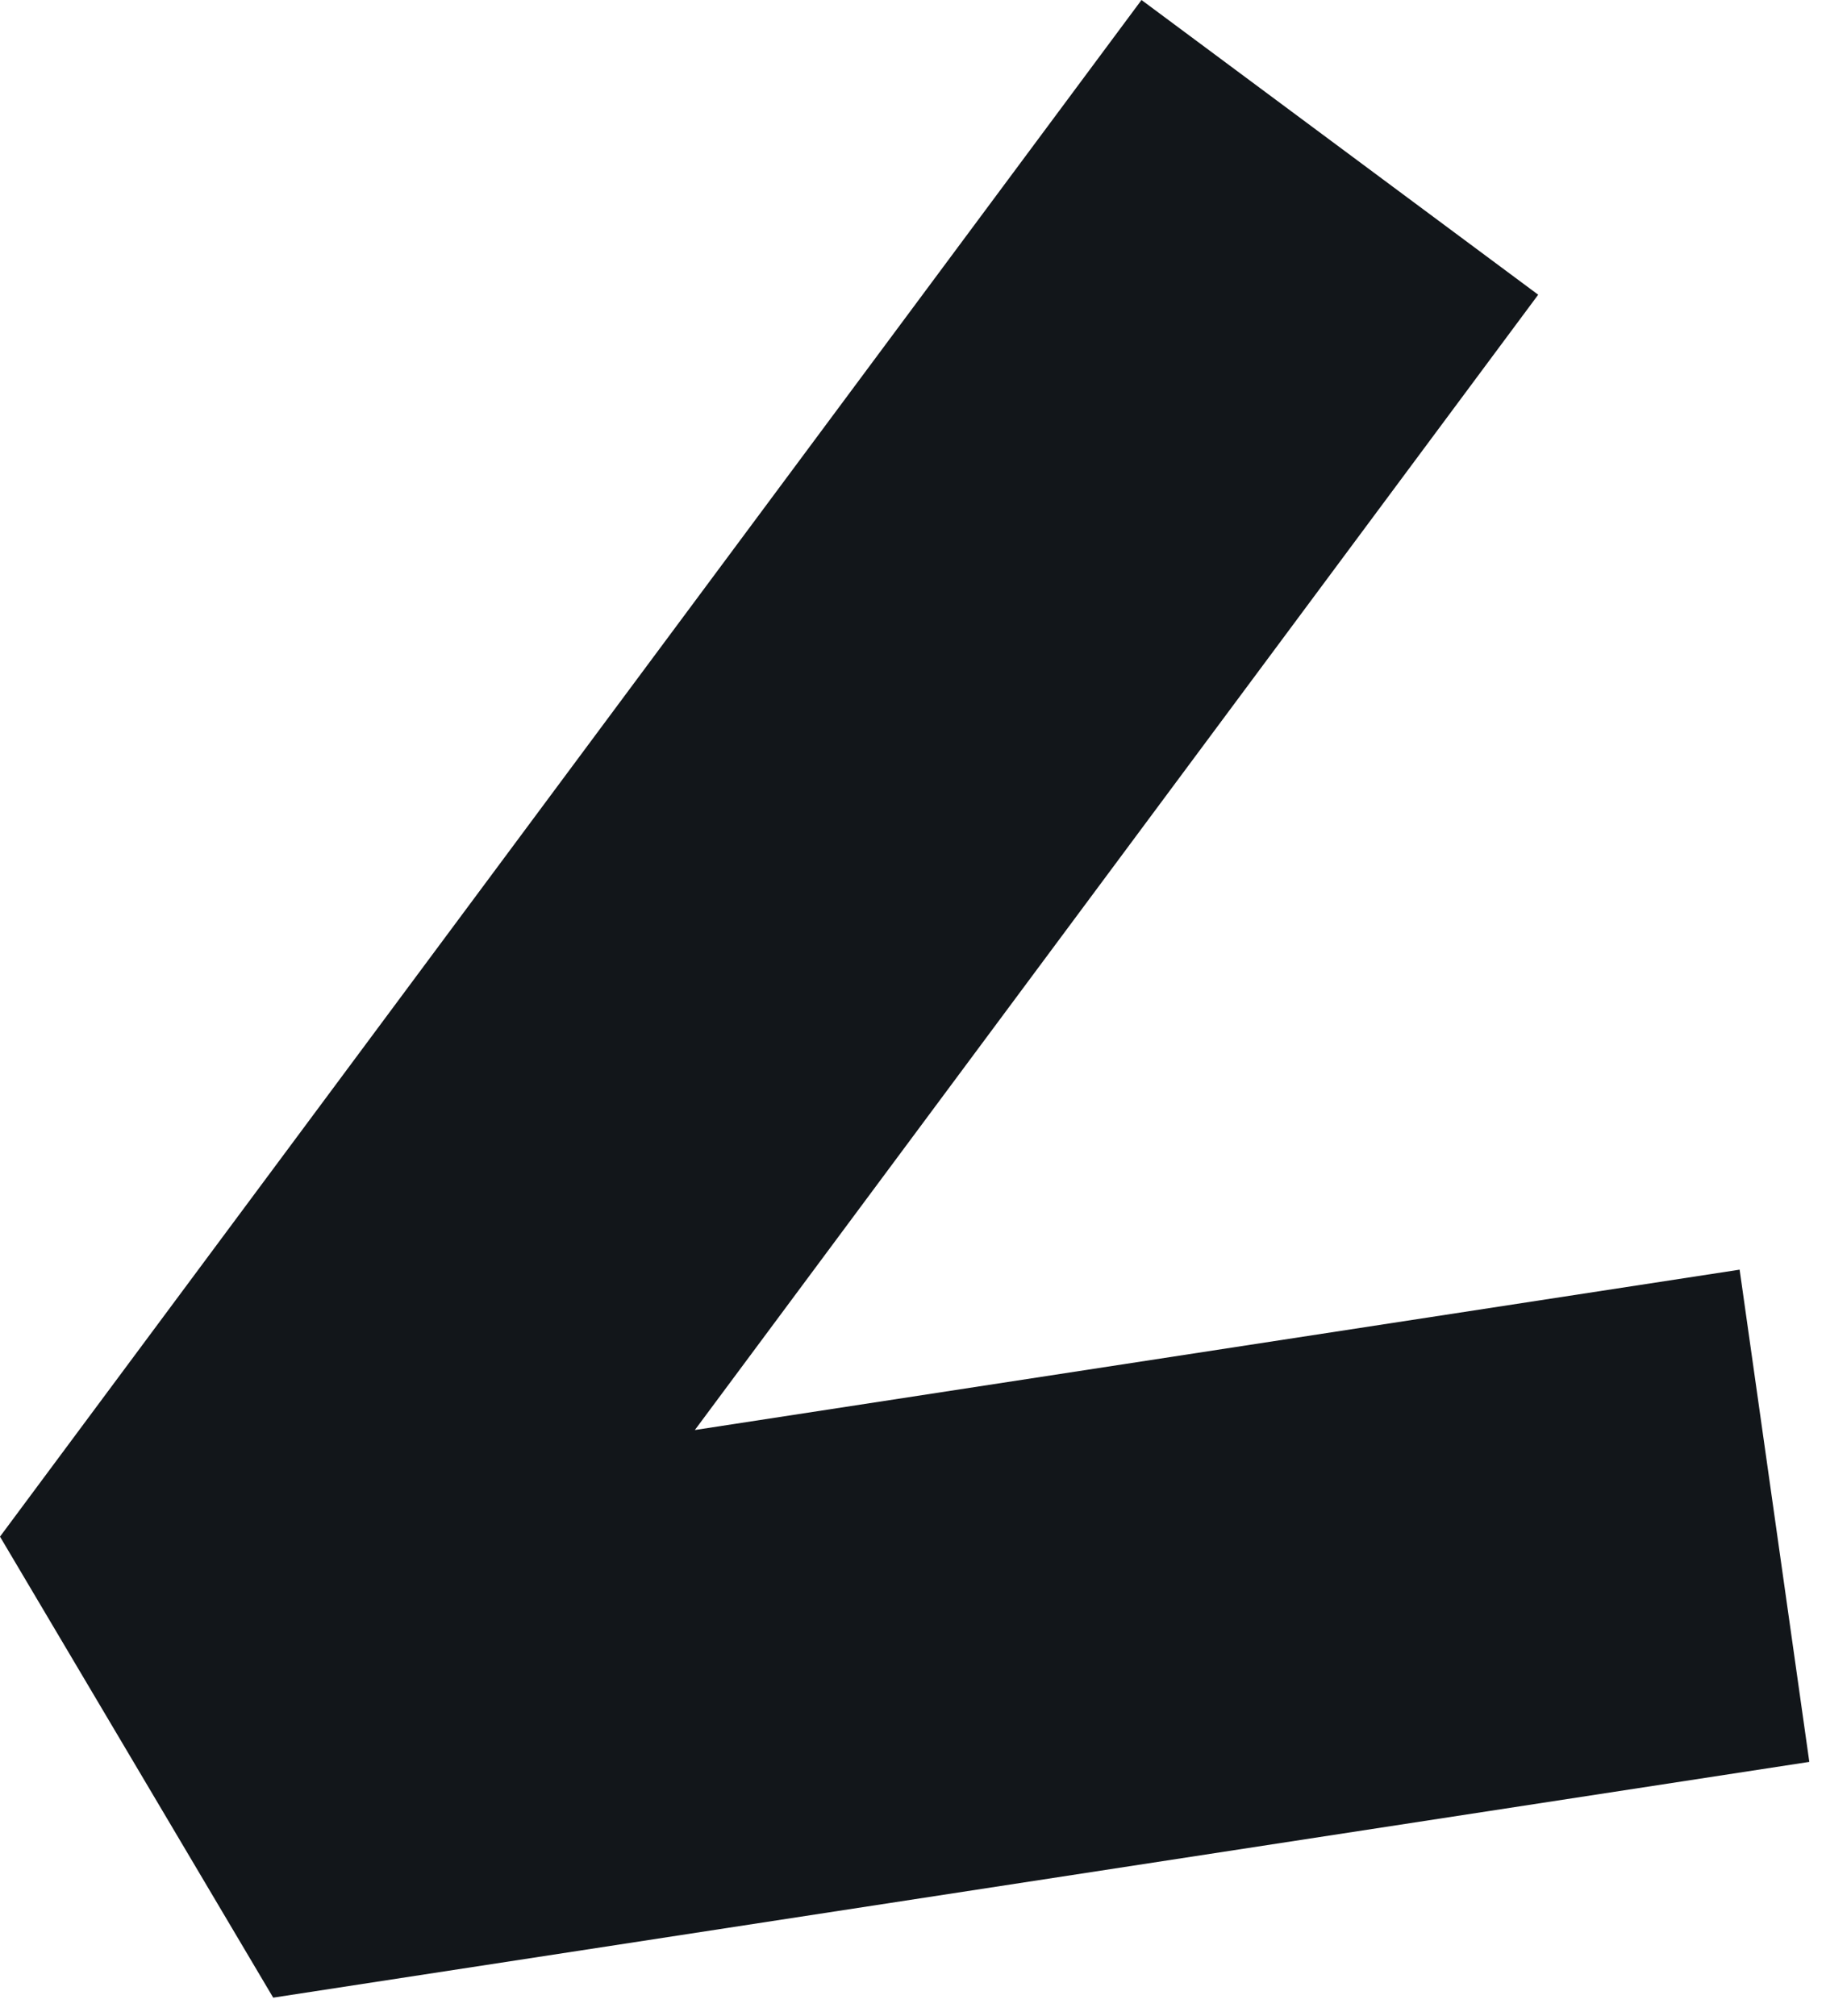
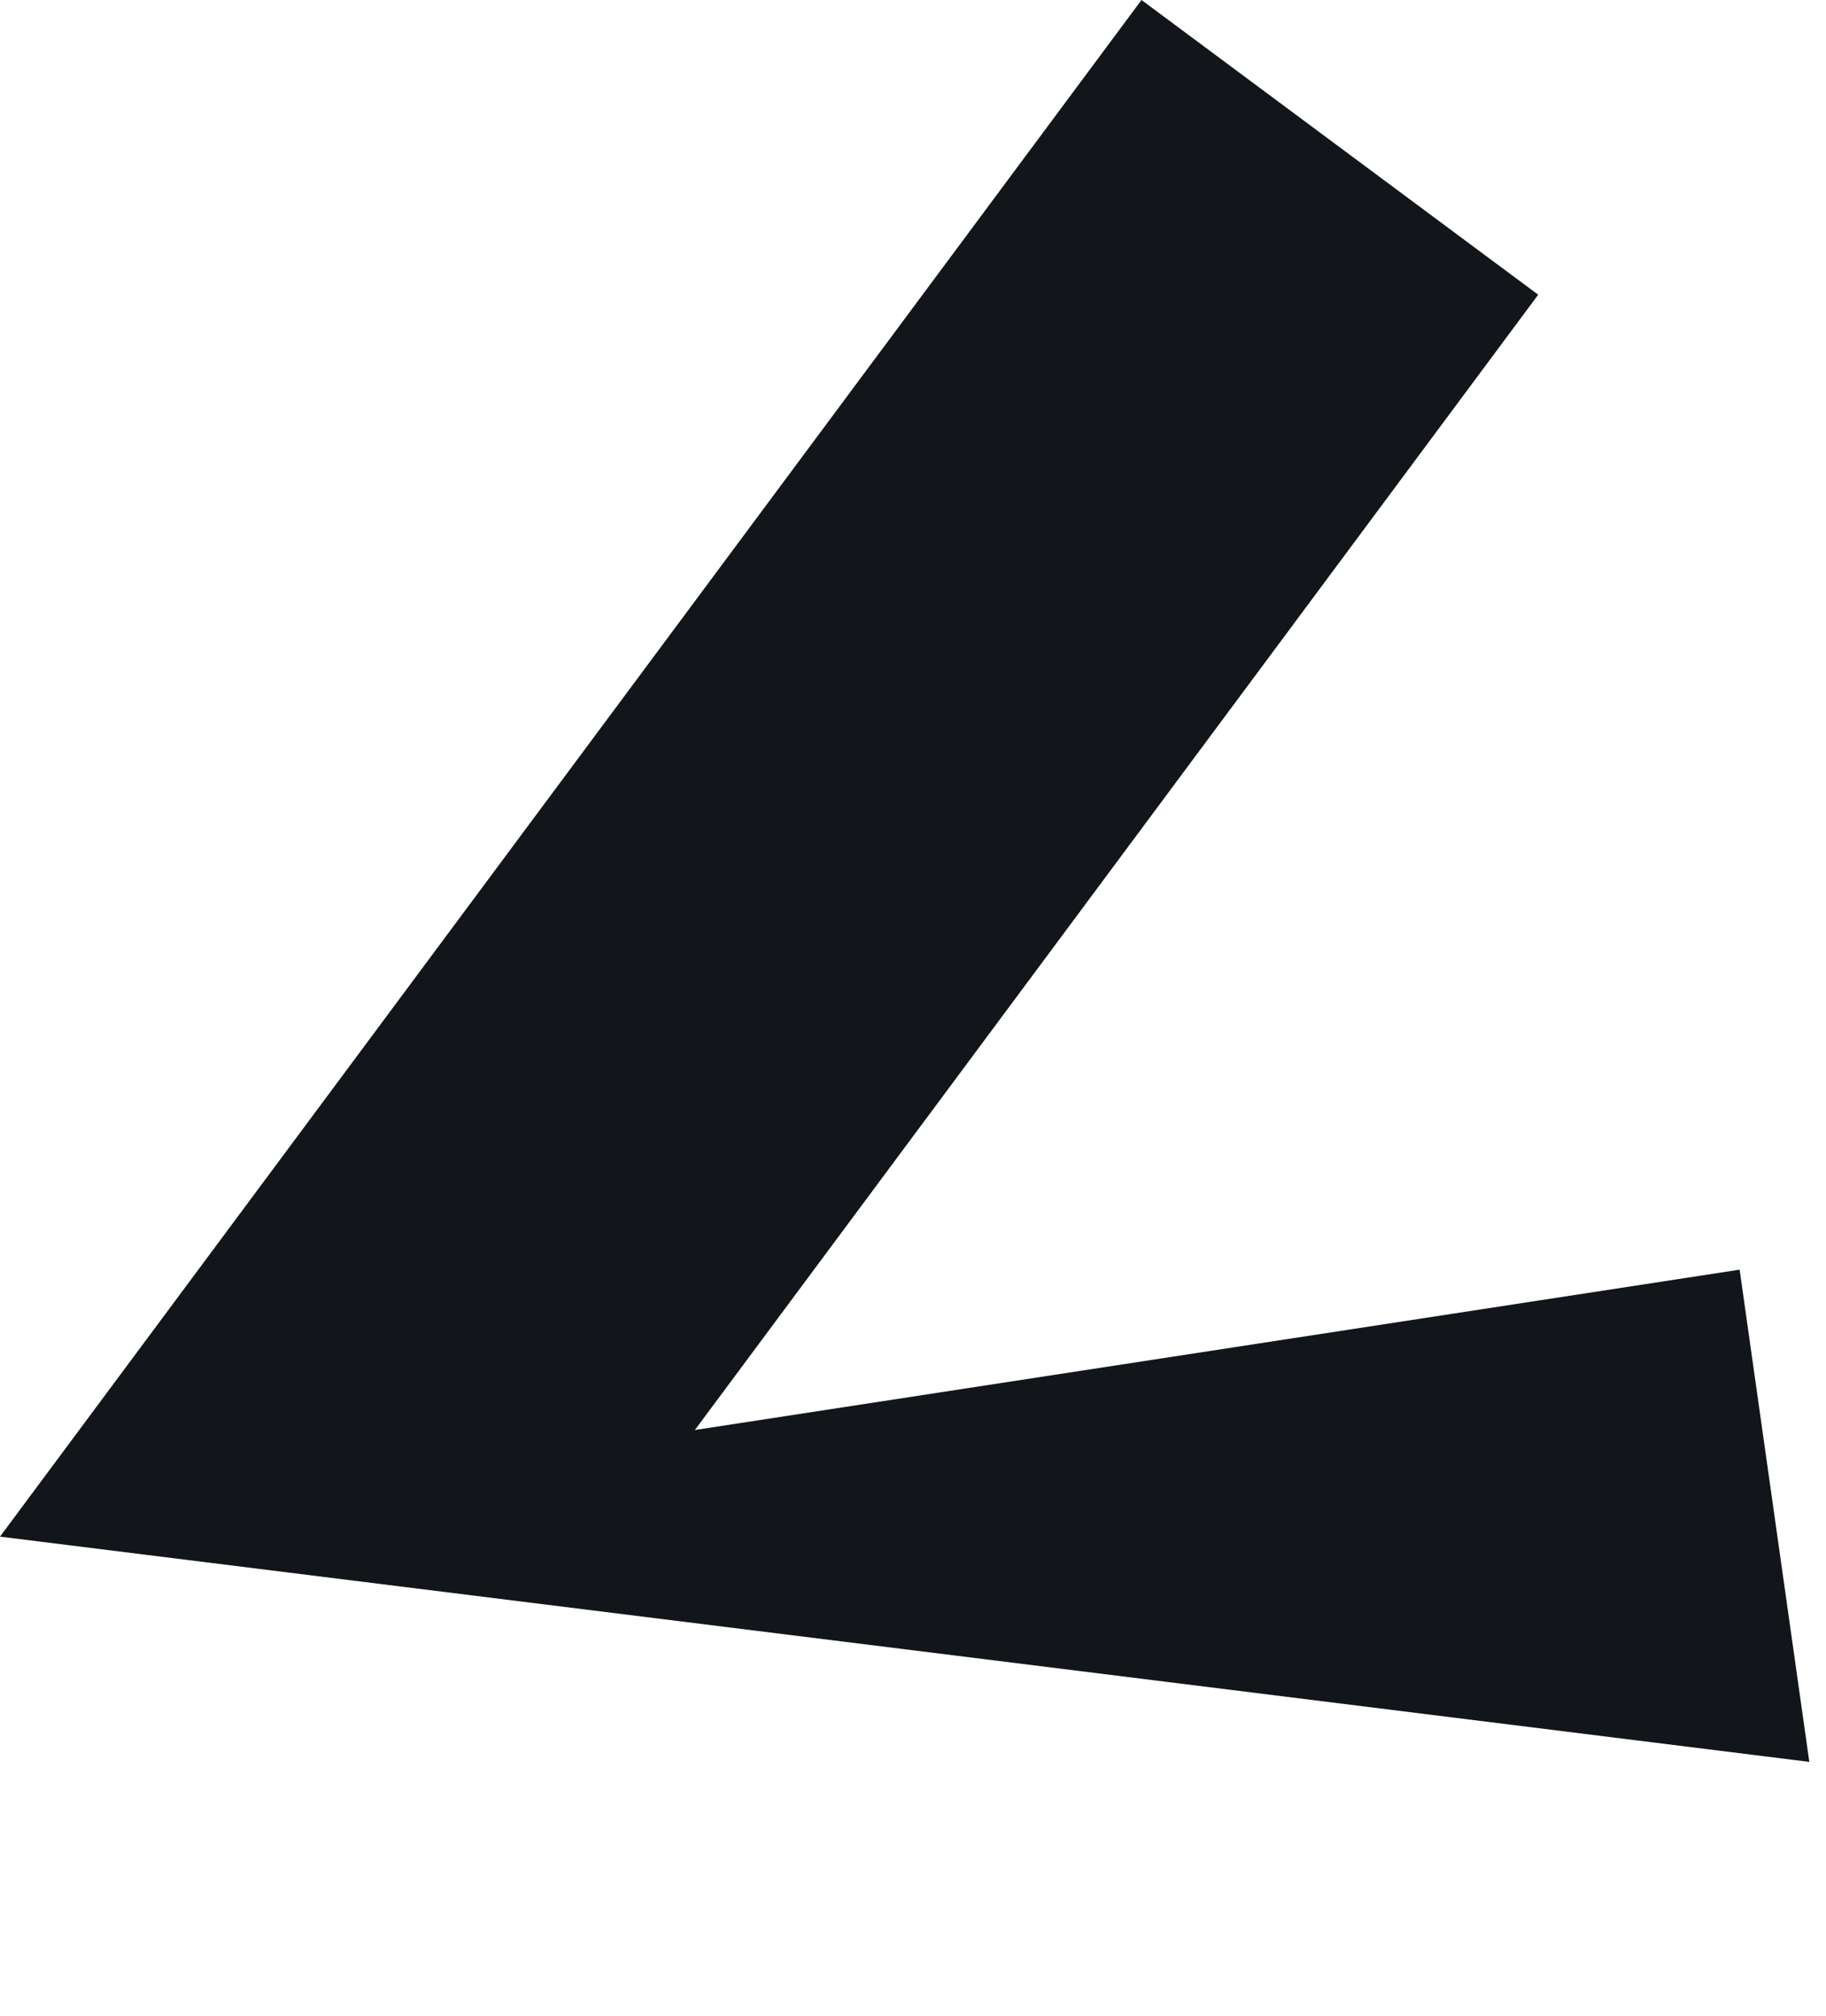
<svg xmlns="http://www.w3.org/2000/svg" width="96" height="106" viewBox="0 0 96 106" fill="none">
-   <path fill-rule="evenodd" clip-rule="evenodd" d="M-6.66968e-05 80.783L60.013 -0L80.869 15.494L36.531 75.178L91.459 66.748L95.123 92.625L14.363 105.019L-6.66968e-05 80.783Z" fill="#12161A" />
+   <path fill-rule="evenodd" clip-rule="evenodd" d="M-6.66968e-05 80.783L60.013 -0L80.869 15.494L36.531 75.178L91.459 66.748L95.123 92.625L-6.66968e-05 80.783Z" fill="#12161A" />
</svg>